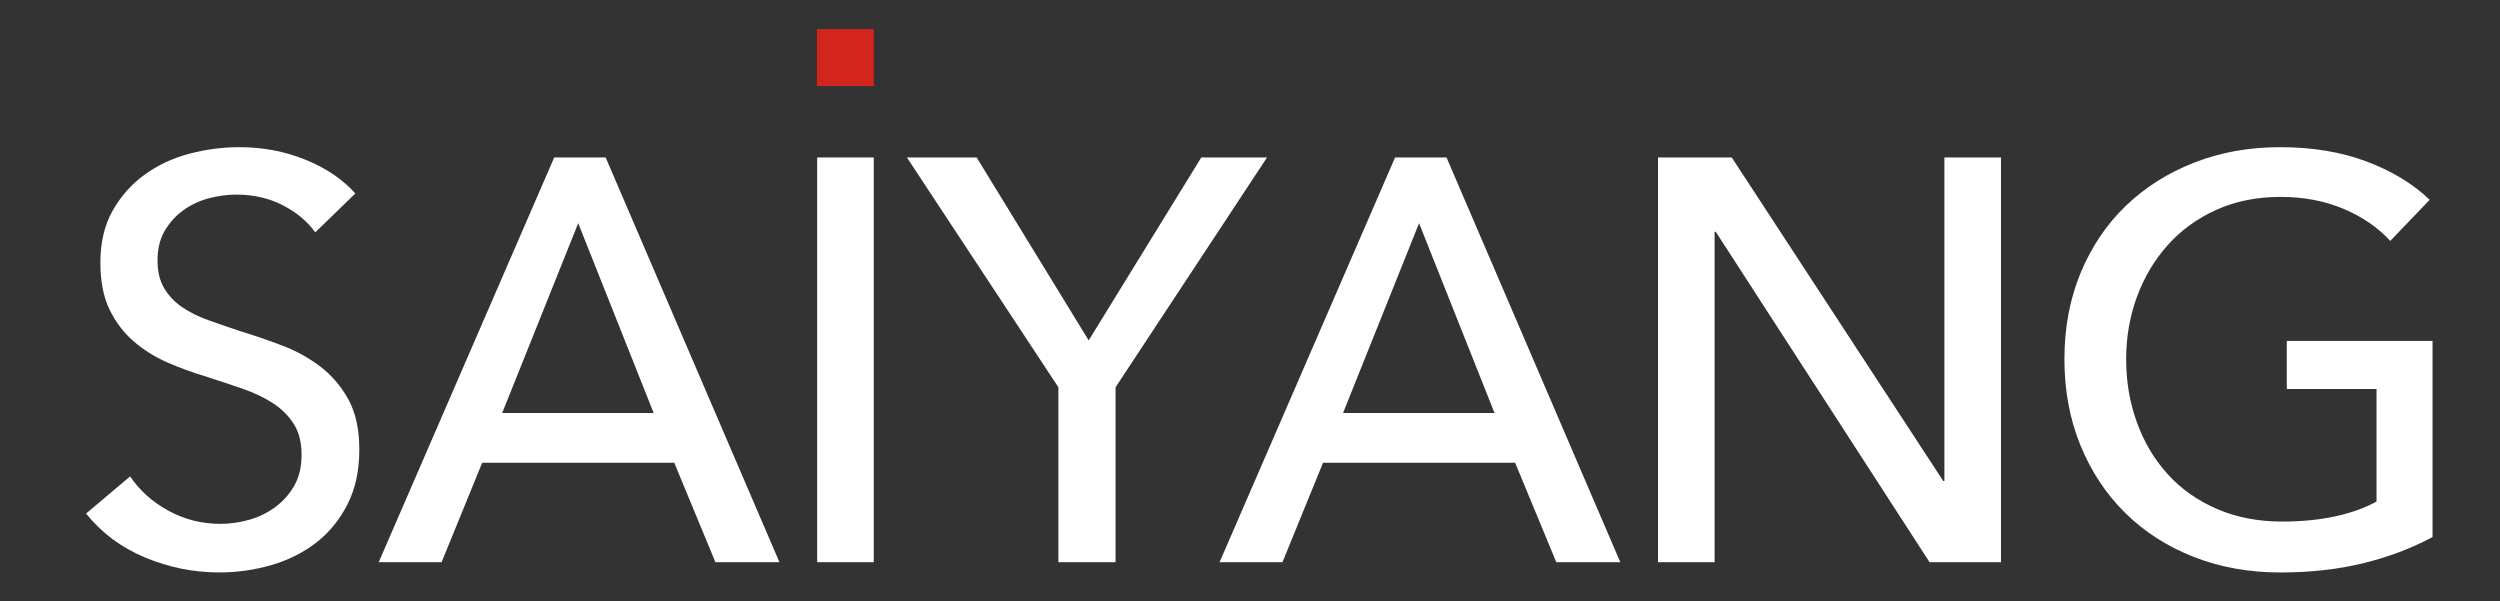
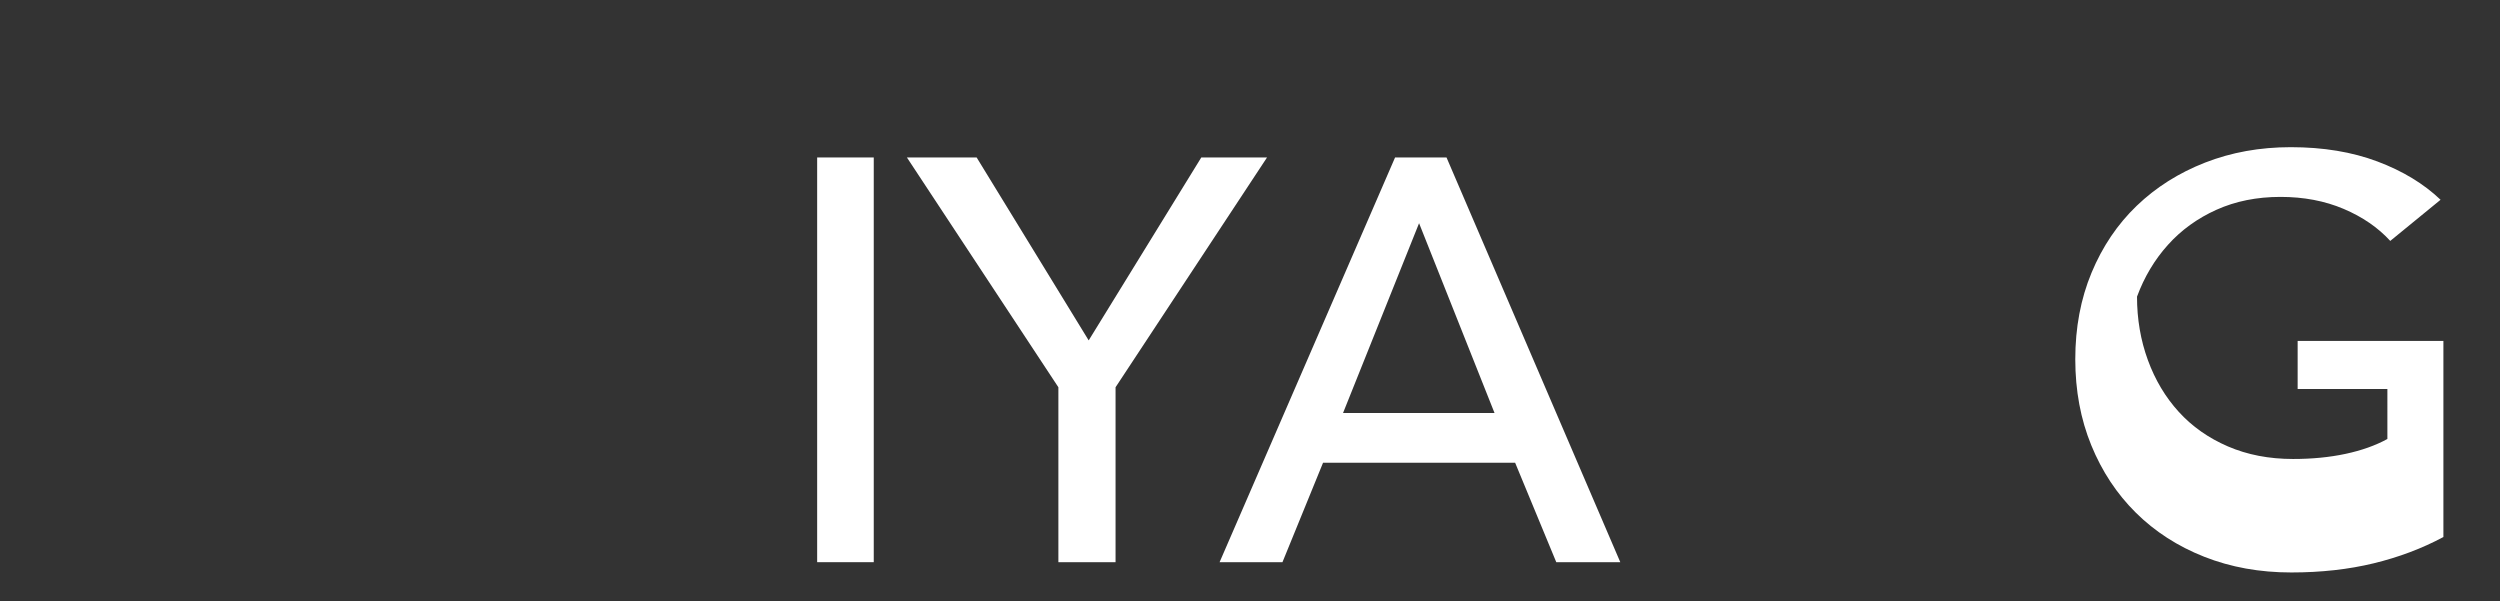
<svg xmlns="http://www.w3.org/2000/svg" version="1.1" id="图层_1" x="0px" y="0px" viewBox="0 0 2382.55 573.24" style="enable-background:new 0 0 2382.55 573.24;" xml:space="preserve">
  <rect x="0" y="0" width="2382.55" height="573.24" fill="#333333" stroke="none" />
  <style type="text/css">
	.st0{fill:#FFFFFF;}
	.st1{fill:#D2251C;}
</style>
  <g>
-     <path class="st0" d="M300.47,221.43c-7.63-10.53-17.98-19.15-31.05-25.88c-13.08-6.71-27.78-10.08-44.13-10.08   c-8.72,0-17.53,1.18-26.42,3.54c-8.9,2.37-16.98,6.18-24.24,11.44c-7.27,5.27-13.17,11.81-17.7,19.61   c-4.55,7.81-6.81,17.16-6.81,28.05c0,10.54,2.08,19.34,6.26,26.42c4.17,7.08,9.81,13.08,16.89,17.98   c7.08,4.9,15.43,9.08,25.06,12.53c9.62,3.46,19.88,7,30.78,10.62c13.08,4,26.33,8.54,39.77,13.62c13.44,5.09,25.6,11.81,36.5,20.15   c10.9,8.36,19.79,18.8,26.7,31.32c6.89,12.53,10.35,28.42,10.35,47.67c0,19.98-3.73,37.31-11.17,52.02   c-7.45,14.71-17.35,26.88-29.69,36.5c-12.35,9.63-26.61,16.81-42.76,21.52c-16.16,4.71-32.78,7.08-49.85,7.08   c-24.33,0-47.85-4.73-70.55-14.17c-22.7-9.44-41.5-23.42-56.38-41.95l41.95-35.41c9.08,13.44,21.24,24.33,36.5,32.69   c15.25,8.36,31.78,12.53,49.57,12.53c9.08,0,18.16-1.27,27.24-3.81c9.07-2.54,17.34-6.54,24.79-11.98   c7.44-5.45,13.53-12.26,18.25-20.43c4.72-8.17,7.08-18.06,7.08-29.69c0-11.62-2.45-21.33-7.35-29.15   c-4.9-7.81-11.53-14.44-19.88-19.88c-8.36-5.45-18.07-10.08-29.15-13.89c-11.08-3.81-22.8-7.71-35.14-11.71   c-12.35-3.62-24.51-8.08-36.5-13.34c-11.98-5.26-22.7-11.99-32.14-20.16c-9.45-8.17-17.07-18.25-22.88-30.24   c-5.81-11.98-8.71-26.87-8.71-44.67c0-19.25,3.89-35.77,11.71-49.57c7.81-13.8,17.98-25.24,30.51-34.32   c12.53-9.07,26.69-15.7,42.49-19.88c15.8-4.17,31.68-6.27,47.66-6.27c22.52,0,43.58,4,63.2,11.99   c19.61,7.99,35.41,18.71,47.4,32.14L300.47,221.43z" />
-     <path class="st0" d="M420.85,535.77h-59.92l167.24-385.7h49.03l165.61,385.7H681.8l-39.23-94.79H459.54L420.85,535.77z    M478.6,393.58h144.36l-71.91-180.86L478.6,393.58z" />
    <path class="st0" d="M832.7,535.77h-53.93v-385.7h53.93V535.77z" />
    <path class="st0" d="M1063.14,535.77h-54.48v-166.7l-144.36-219h66.46l106.78,174.33l107.32-174.33h62.65l-144.36,219V535.77z" />
    <path class="st0" d="M1222.21,535.77h-59.92l167.24-385.7h49.03l165.61,385.7h-61.01l-39.22-94.79h-183.04L1222.21,535.77z    M1279.95,393.58h144.36l-71.91-180.86L1279.95,393.58z" />
-     <path class="st0" d="M1851.96,458.41h1.09V150.07h53.93v385.7h-68.1l-203.74-314.88h-1.09v314.88h-53.93v-385.7h70.28   L1851.96,458.41z" />
-     <path class="st0" d="M2277.96,229.6c-11.63-12.71-26.42-22.88-44.4-30.51c-17.98-7.63-38.05-11.44-60.2-11.44   c-22.52,0-42.86,4.09-61.02,12.26c-18.16,8.17-33.6,19.34-46.3,33.5c-12.72,14.17-22.52,30.6-29.42,49.3   c-6.9,18.71-10.35,38.6-10.35,59.65c0,21.43,3.45,41.59,10.35,60.47c6.9,18.89,16.7,35.32,29.42,49.3   c12.71,13.98,28.33,24.97,46.85,32.96c18.52,7.99,39.23,11.98,62.1,11.98c18.16,0,34.87-1.63,50.12-4.9   c15.25-3.27,28.5-7.98,39.77-14.16V370.7h-85.53v-45.76h138.91v186.85c-20.34,10.9-42.49,19.25-66.46,25.06   c-23.97,5.81-50.12,8.72-78.45,8.72c-30.15,0-57.84-5-83.08-14.98c-25.25-9.99-46.94-23.97-65.1-41.95   c-18.16-17.98-32.33-39.4-42.49-64.28c-10.17-24.87-15.25-52.2-15.25-81.99c0-30.14,5.17-57.65,15.53-82.53   c10.35-24.87,24.69-46.12,43.04-63.74c18.33-17.61,40.04-31.32,65.1-41.13c25.06-9.8,52.3-14.71,81.72-14.71   c30.87,0,58.38,4.55,82.53,13.62c24.15,9.08,44.21,21.24,60.2,36.5L2277.96,229.6z" />
+     <path class="st0" d="M2277.96,229.6c-11.63-12.71-26.42-22.88-44.4-30.51c-17.98-7.63-38.05-11.44-60.2-11.44   c-22.52,0-42.86,4.09-61.02,12.26c-18.16,8.17-33.6,19.34-46.3,33.5c-12.72,14.17-22.52,30.6-29.42,49.3   c0,21.43,3.45,41.59,10.35,60.47c6.9,18.89,16.7,35.32,29.42,49.3   c12.71,13.98,28.33,24.97,46.85,32.96c18.52,7.99,39.23,11.98,62.1,11.98c18.16,0,34.87-1.63,50.12-4.9   c15.25-3.27,28.5-7.98,39.77-14.16V370.7h-85.53v-45.76h138.91v186.85c-20.34,10.9-42.49,19.25-66.46,25.06   c-23.97,5.81-50.12,8.72-78.45,8.72c-30.15,0-57.84-5-83.08-14.98c-25.25-9.99-46.94-23.97-65.1-41.95   c-18.16-17.98-32.33-39.4-42.49-64.28c-10.17-24.87-15.25-52.2-15.25-81.99c0-30.14,5.17-57.65,15.53-82.53   c10.35-24.87,24.69-46.12,43.04-63.74c18.33-17.61,40.04-31.32,65.1-41.13c25.06-9.8,52.3-14.71,81.72-14.71   c30.87,0,58.38,4.55,82.53,13.62c24.15,9.08,44.21,21.24,60.2,36.5L2277.96,229.6z" />
  </g>
-   <rect x="778.51" y="27.77" class="st1" width="54.24" height="54.24" />
</svg>